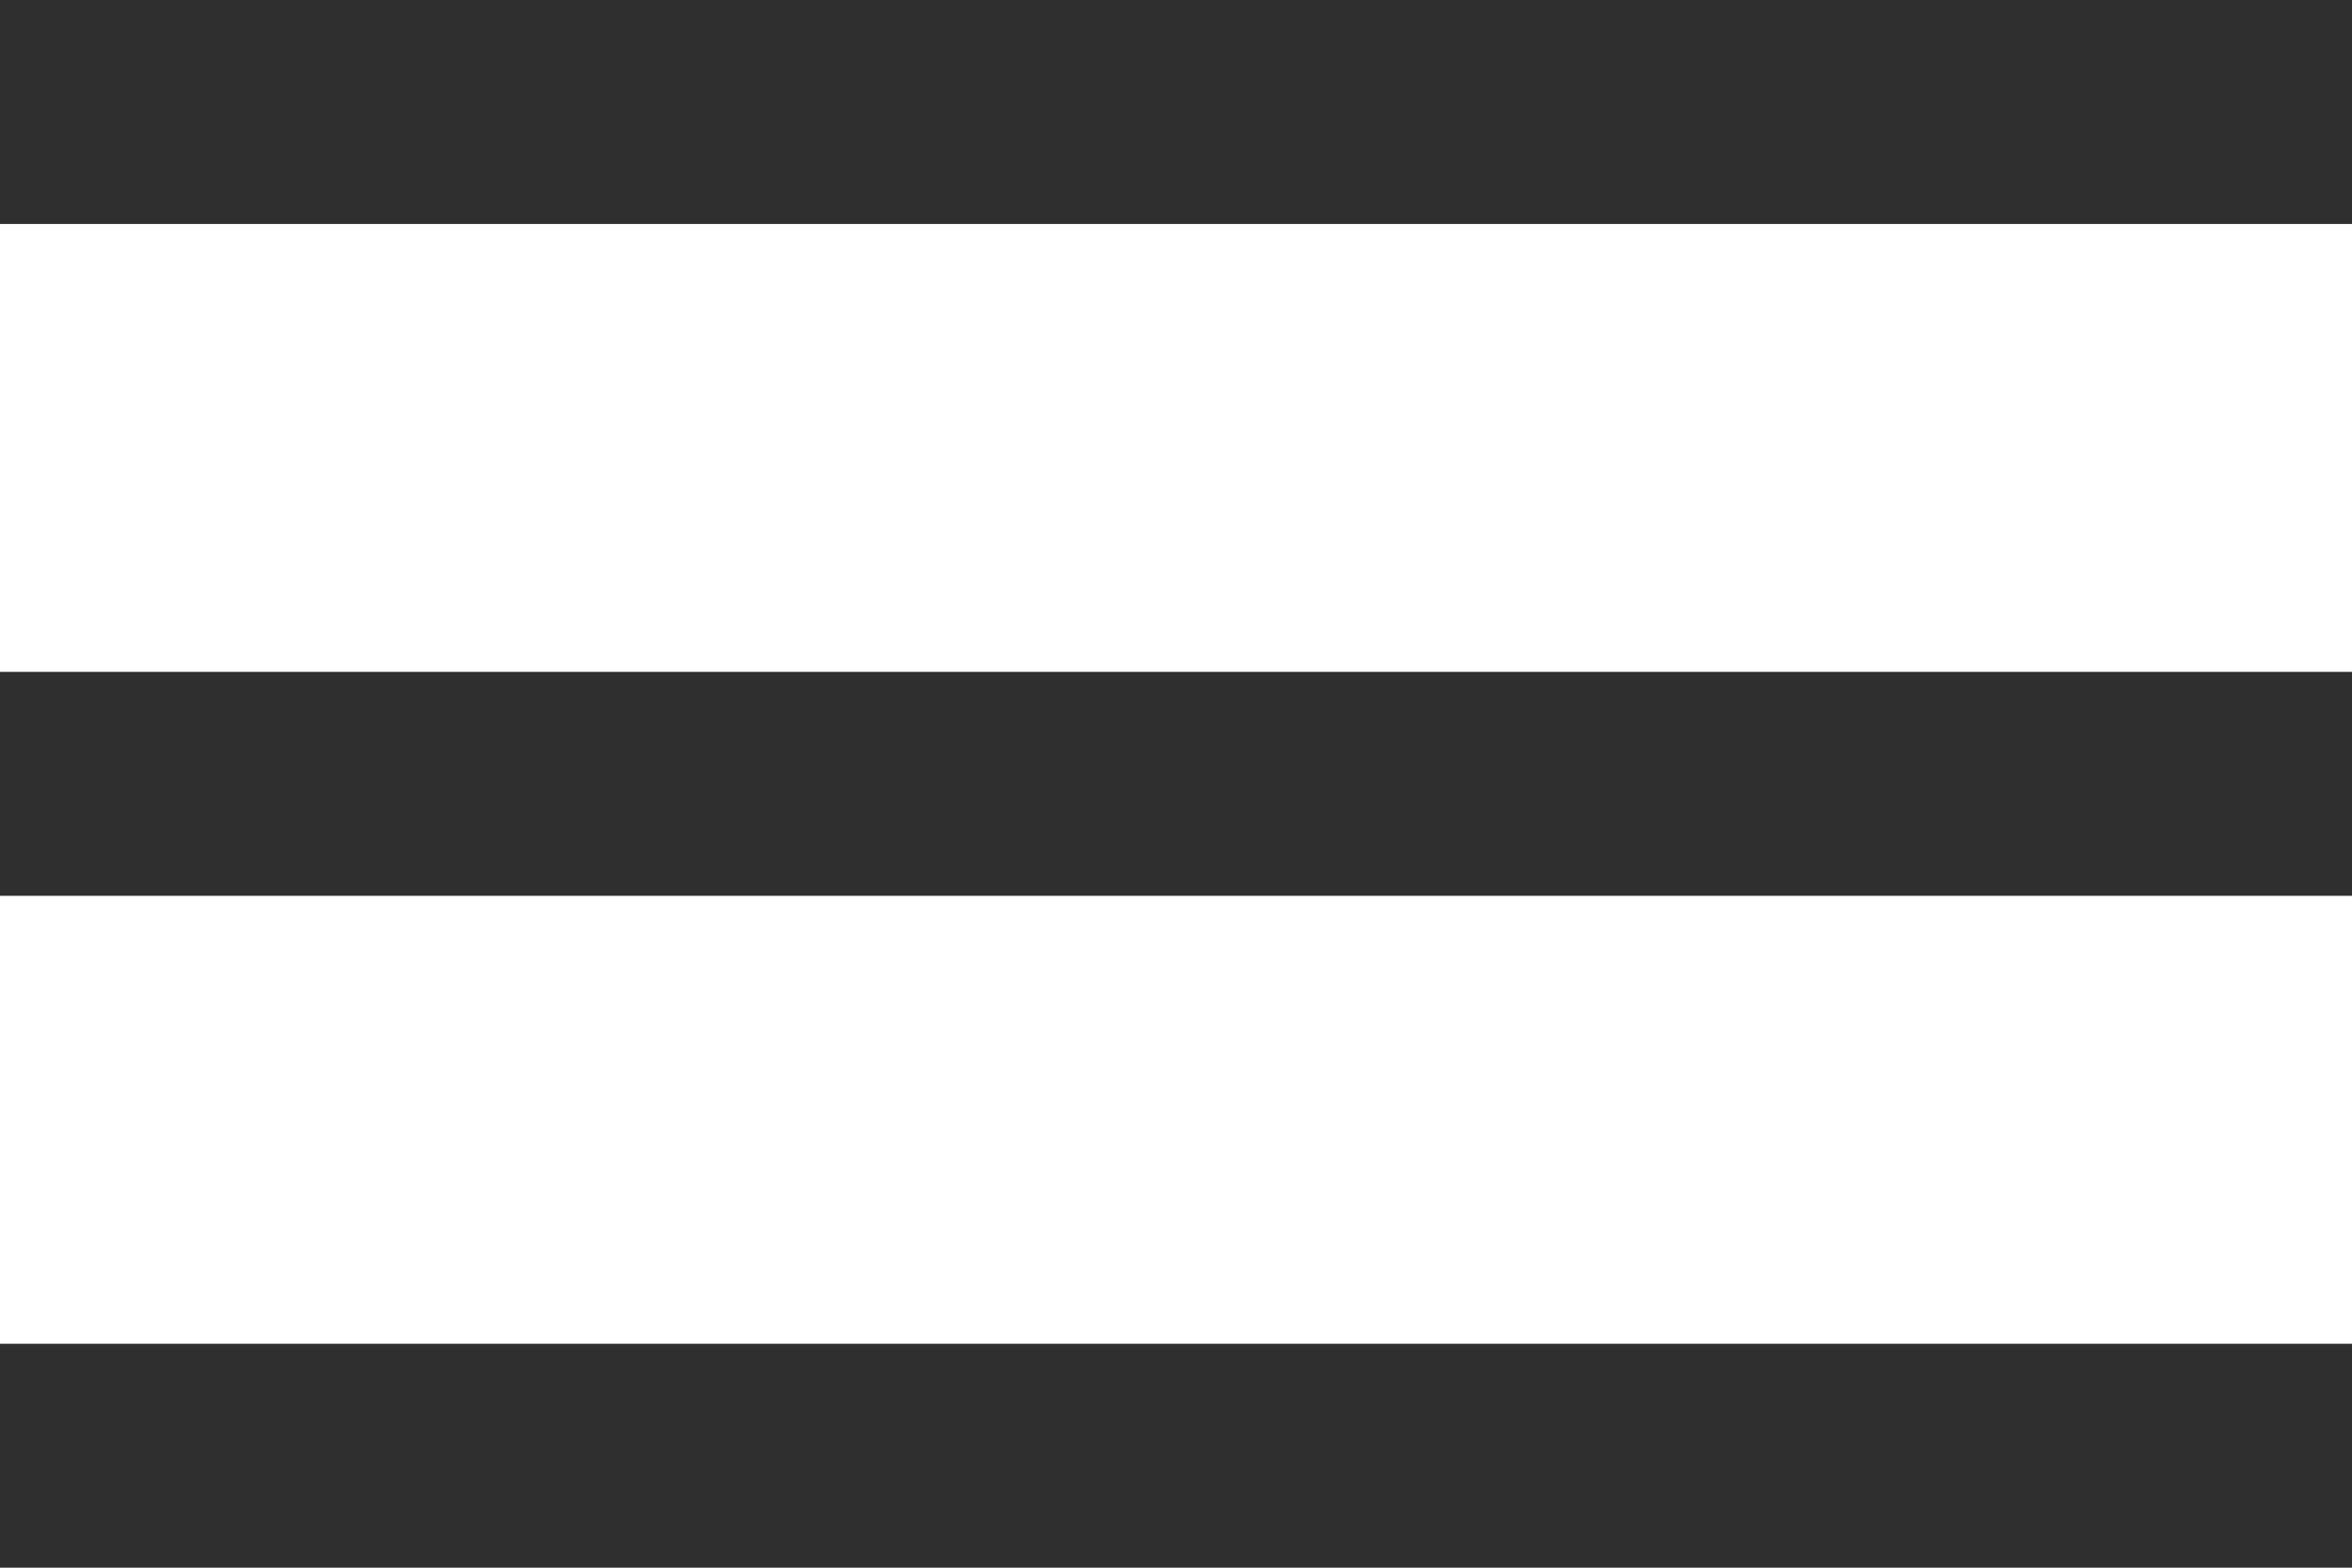
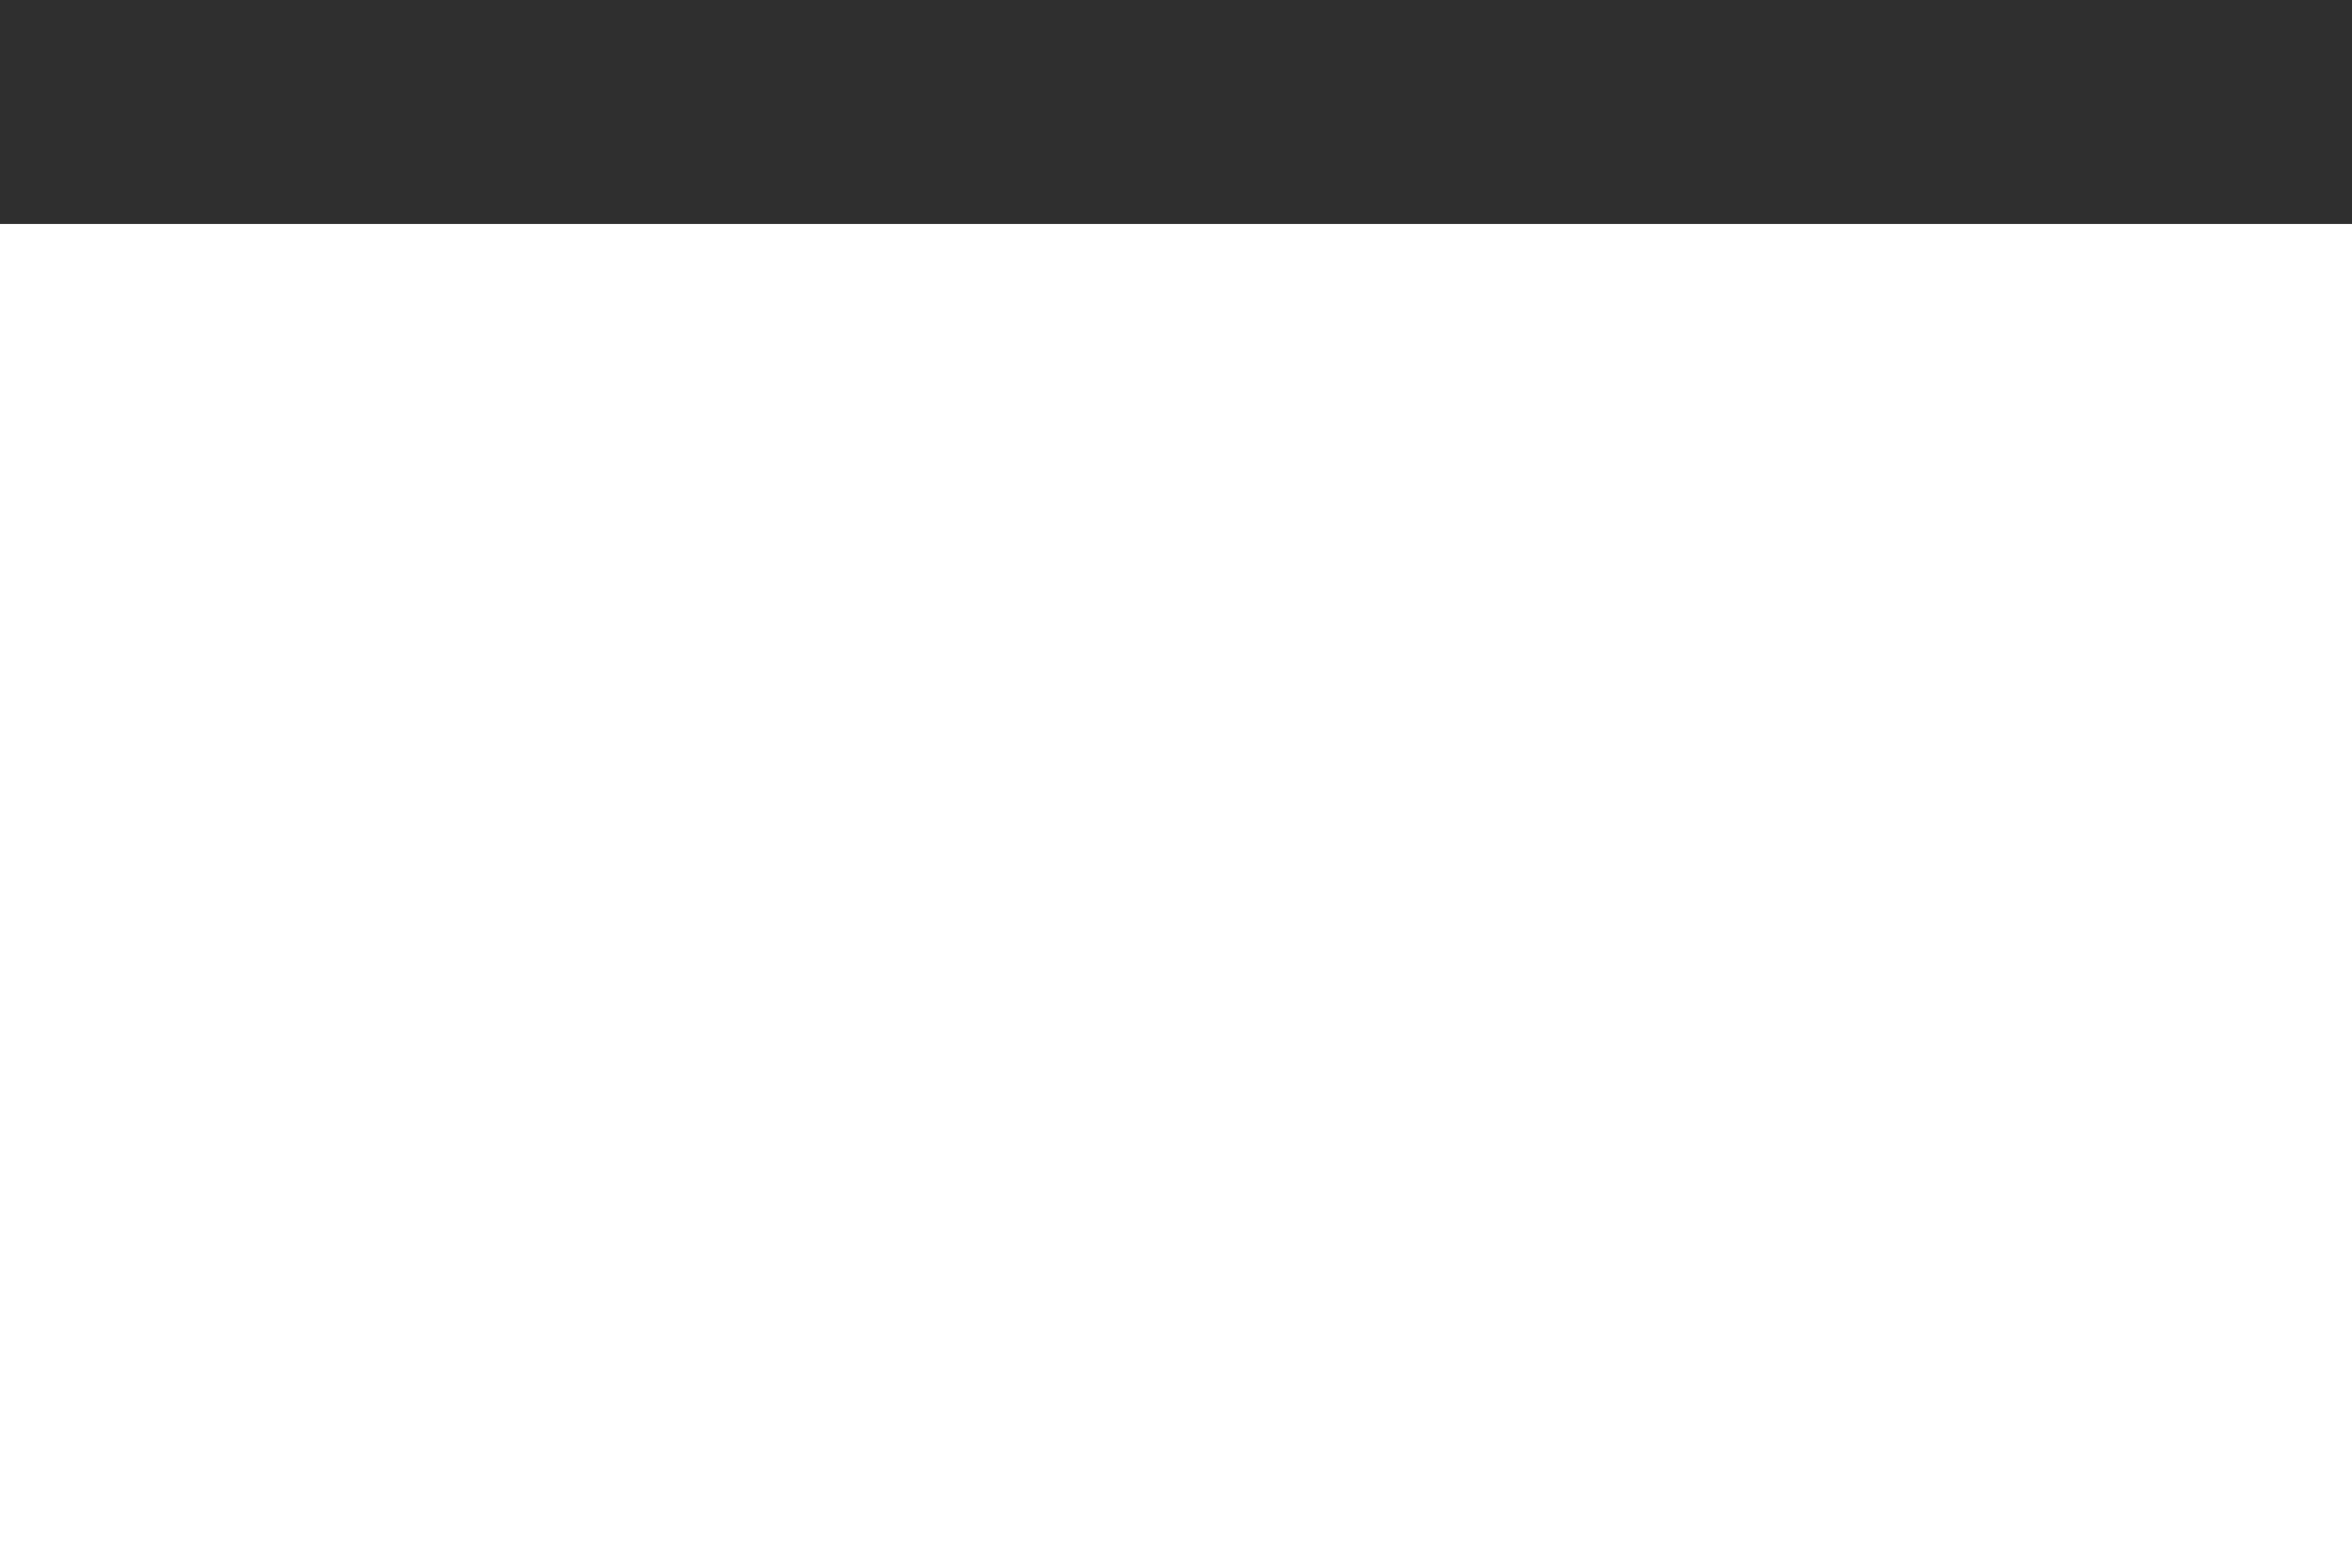
<svg xmlns="http://www.w3.org/2000/svg" width="21" height="14" viewBox="0 0 21 14" fill="none">
  <rect width="21" height="2" fill="#2F2F2F" />
-   <rect y="6" width="21" height="2" fill="#2F2F2F" />
-   <rect y="12" width="21" height="2" fill="#2F2F2F" />
</svg>